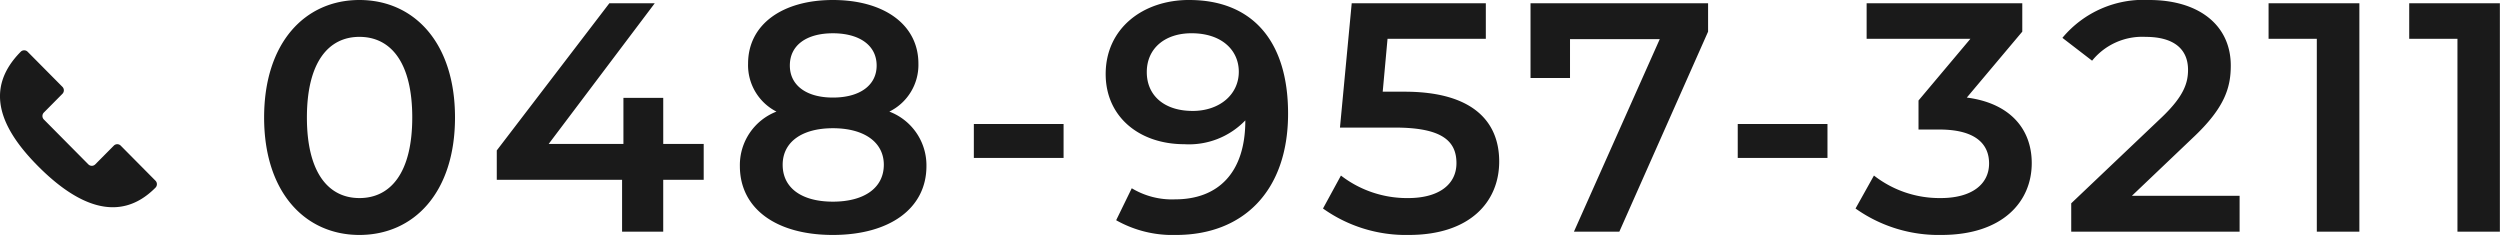
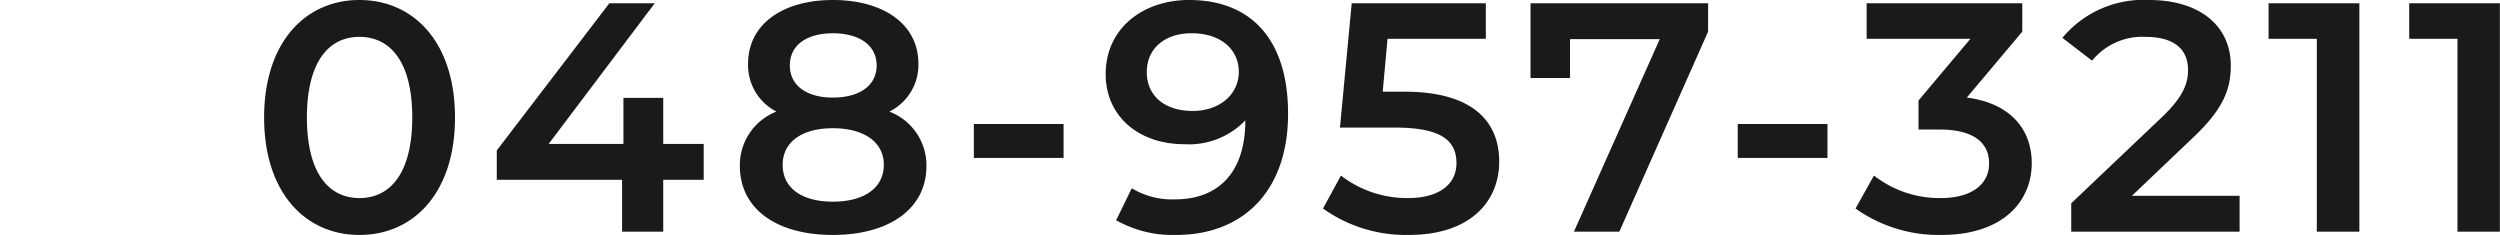
<svg xmlns="http://www.w3.org/2000/svg" width="176.212" height="16.56" viewBox="0 0 176.212 16.56">
  <defs>
    <clipPath id="clip-path">
-       <rect id="長方形_2094" data-name="長方形 2094" width="11" height="13" transform="translate(0 -0.289)" fill="#1a1a1a" />
-     </clipPath>
+       </clipPath>
  </defs>
  <g id="グループ_1647" data-name="グループ 1647" transform="translate(-532 -64.67)">
    <path id="パス_144541" data-name="パス 144541" d="M-72.668.23c3.841,0,6.739-2.99,6.739-8.28s-2.9-8.28-6.739-8.28c-3.818,0-6.716,2.99-6.716,8.28S-76.486.23-72.668.23Zm0-2.6c-2.185,0-3.7-1.794-3.7-5.681s1.518-5.681,3.7-5.681c2.208,0,3.726,1.794,3.726,5.681S-70.46-2.369-72.668-2.369ZM-48.4-6.187h-2.852V-9.43h-2.806v3.243h-5.267l7.475-9.913h-3.2L-62.985-5.727v2.07h8.832V0h2.9V-3.657H-48.4Zm13.087-2.277a3.673,3.673,0,0,0,2.047-3.381c0-2.76-2.438-4.485-6.026-4.485-3.565,0-5.98,1.725-5.98,4.485a3.673,3.673,0,0,0,2,3.381A4.04,4.04,0,0,0-45.85-4.623C-45.85-1.633-43.3.23-39.3.23s6.6-1.863,6.6-4.853A4.049,4.049,0,0,0-35.316-8.464Zm-3.979-5.52c1.84,0,3.082.828,3.082,2.277,0,1.38-1.173,2.254-3.082,2.254-1.886,0-3.036-.874-3.036-2.254C-42.331-13.156-41.135-13.984-39.3-13.984Zm0,11.868c-2.208,0-3.542-.966-3.542-2.6,0-1.587,1.334-2.576,3.542-2.576s3.588.989,3.588,2.576C-35.707-3.082-37.087-2.116-39.3-2.116ZM-29.359-5.2h6.325V-7.59h-6.325Zm15.18-11.132c-3.289,0-5.888,2.024-5.888,5.221,0,3.013,2.369,4.945,5.543,4.945a5.5,5.5,0,0,0,4.3-1.679v.023c0,3.657-1.909,5.543-4.945,5.543a5.475,5.475,0,0,1-3.059-.782l-1.1,2.254A8.071,8.071,0,0,0-15.1.23C-10.43.23-7.21-2.806-7.21-8.326-7.21-13.5-9.786-16.33-14.179-16.33Zm.23,7.82c-1.955,0-3.22-1.058-3.22-2.737s1.288-2.737,3.151-2.737c2.139,0,3.335,1.2,3.335,2.714C-10.683-9.683-12.017-8.51-13.949-8.51ZM1-9.867H-.54L-.2-13.593H6.728V-16.1H-2.725l-.828,8.763H.334c3.335,0,4.324.966,4.324,2.507,0,1.518-1.265,2.461-3.4,2.461A7.623,7.623,0,0,1-3.484-3.956L-4.749-1.633A10.065,10.065,0,0,0,1.3.23c4.324,0,6.371-2.346,6.371-5.175C7.671-7.8,5.762-9.867,1-9.867ZM9.879-16.1v5.267h2.783V-13.57h6.325L12.938,0h3.2l6.256-14.1v-2ZM24.484-5.2h6.325V-7.59H24.484ZM40.63-9.453,44.54-14.1v-2H33.569v2.507h7.314L37.226-9.246V-7.2H38.7c2.438,0,3.5.943,3.5,2.392,0,1.495-1.265,2.438-3.4,2.438a7.507,7.507,0,0,1-4.715-1.587L32.787-1.633A10.115,10.115,0,0,0,38.836.23c4.324,0,6.371-2.346,6.371-5.06C45.207-7.245,43.666-9.062,40.63-9.453ZM52.268-2.53l4.3-4.094c2.231-2.093,2.668-3.519,2.668-5.083,0-2.852-2.254-4.623-5.75-4.623a7.435,7.435,0,0,0-6.118,2.668l2.093,1.61a4.544,4.544,0,0,1,3.772-1.679c1.978,0,2.99.851,2.99,2.323,0,.9-.276,1.84-1.84,3.335L47.99-2V0H59.858V-2.53ZM61.9-16.1v2.507h3.4V0H68.3V-16.1Zm9.913,0v2.507h3.4V0h2.99V-16.1Z" transform="translate(630 81)" fill="#1a1a1a" />
    <g id="グループ_1550" data-name="グループ 1550" transform="translate(532 67.289)">
      <g id="グループ_1549" data-name="グループ 1549" transform="translate(0 0)" clip-path="url(#clip-path)">
        <path id="パス_2228" data-name="パス 2228" d="M3.092,4.876,6.227,8.038a.342.342,0,0,0,.487,0L8.022,6.719a.342.342,0,0,1,.487,0l2.45,2.471a.349.349,0,0,1,0,.49l0,0C8.336,12.328,5.3,10.8,2.677,8.16S-1.161,2.749,1.461.1l0,0a.342.342,0,0,1,.486,0L4.4,2.574a.349.349,0,0,1,0,.491L3.092,4.385a.349.349,0,0,0,0,.491" transform="translate(0 0.928)" fill="#1a1a1a" />
      </g>
    </g>
  </g>
</svg>